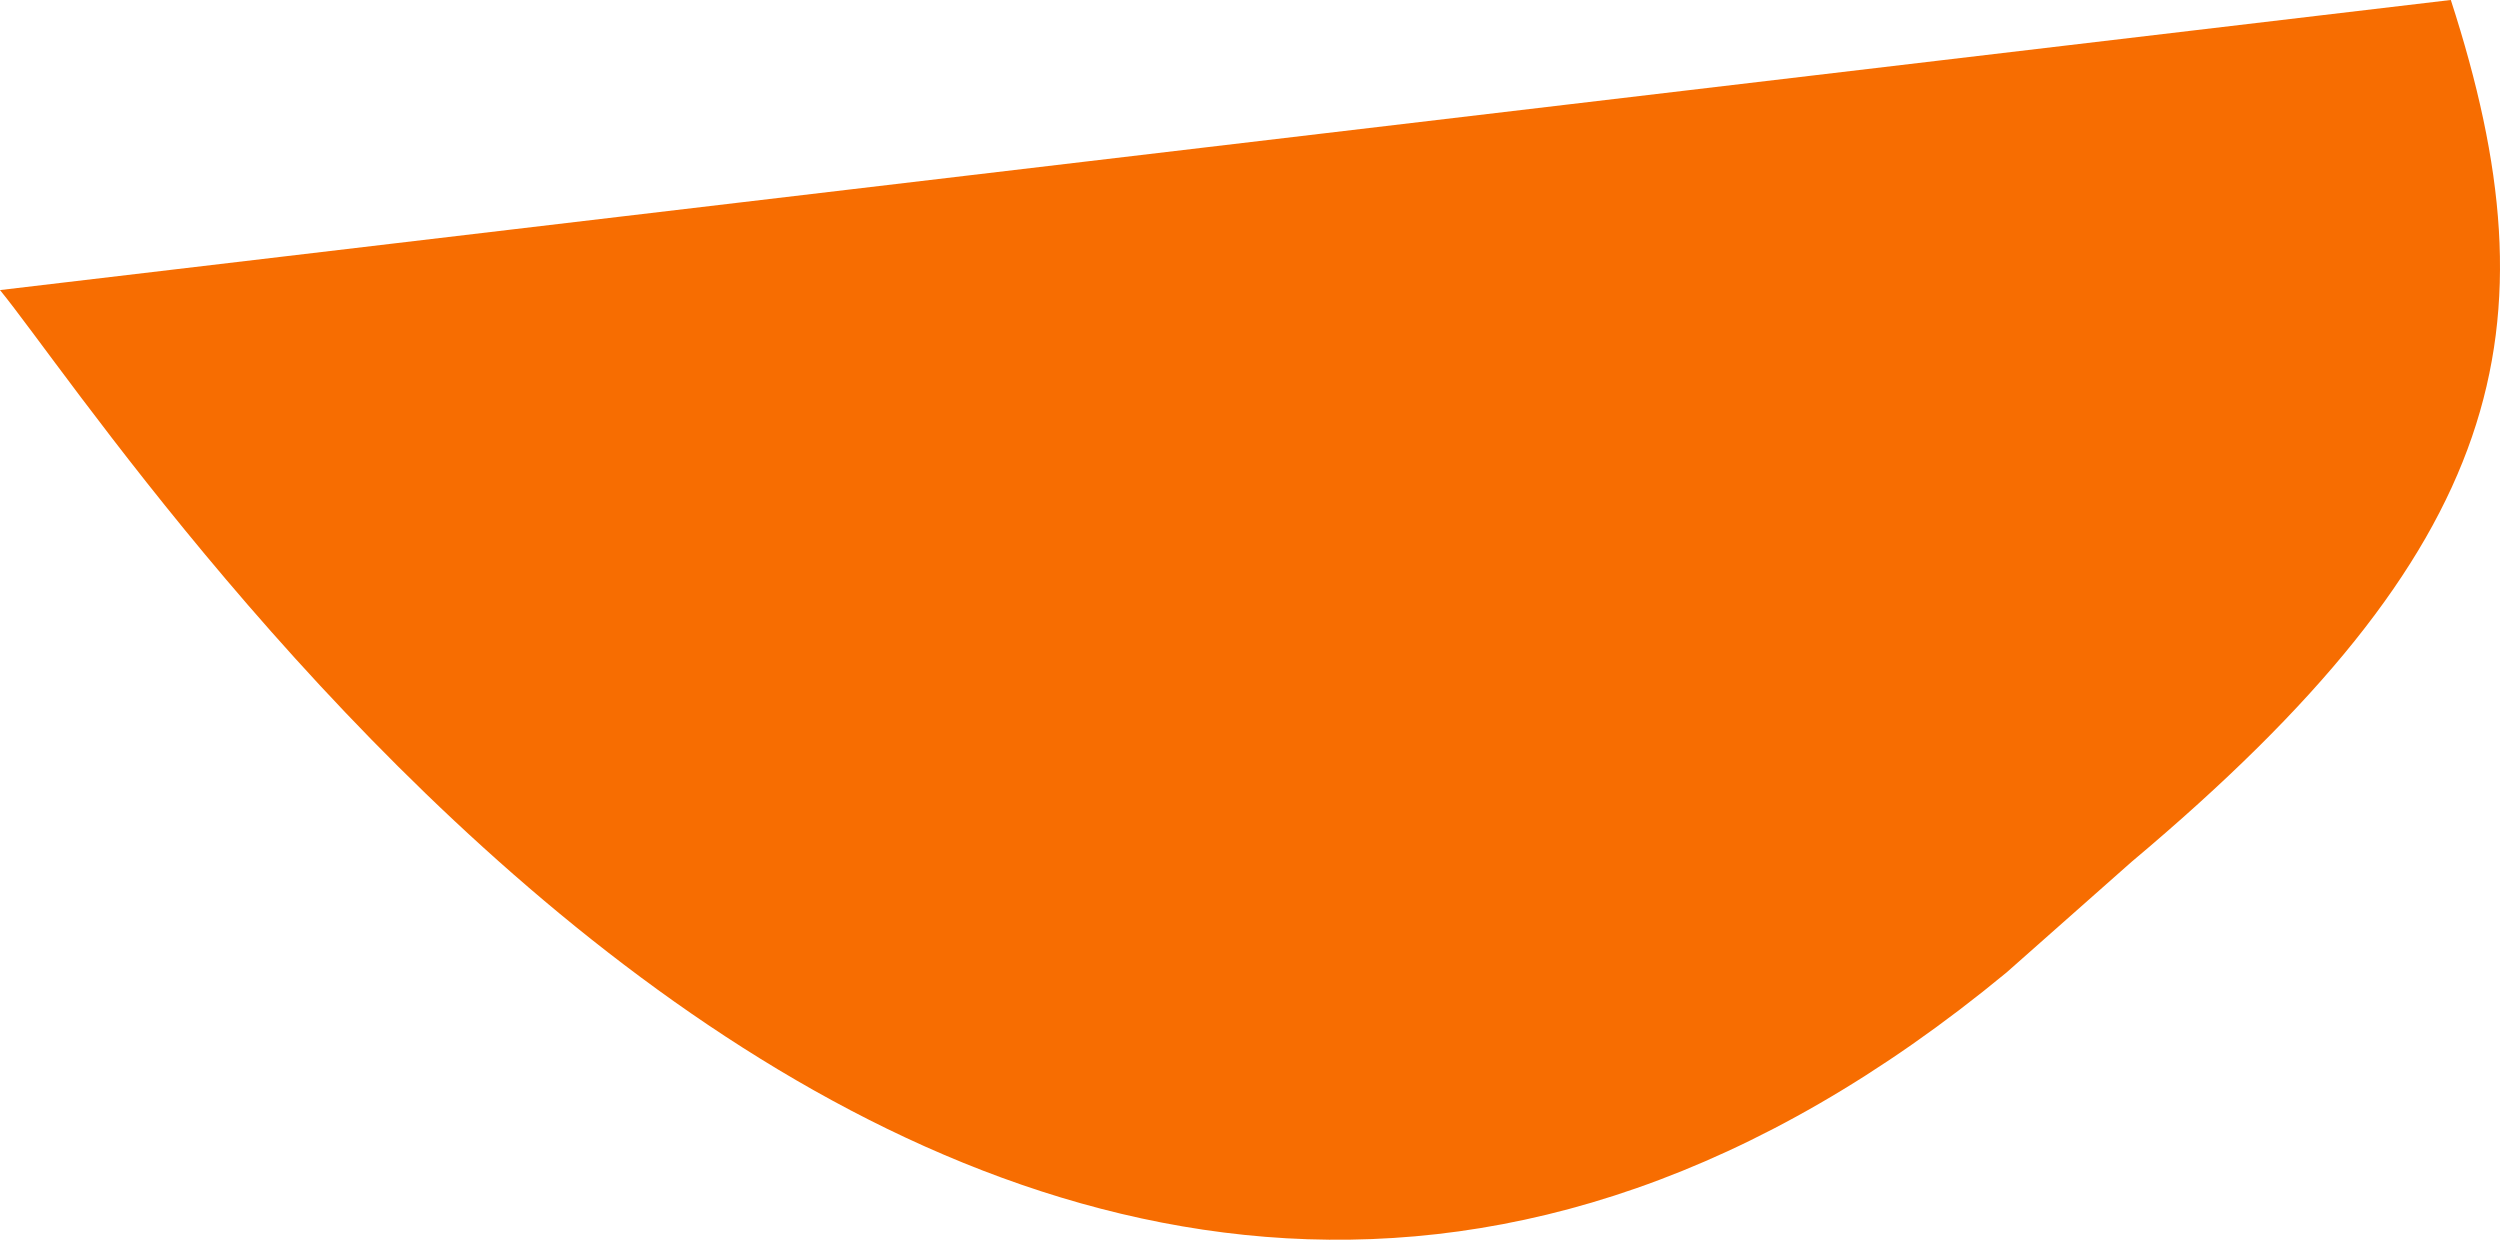
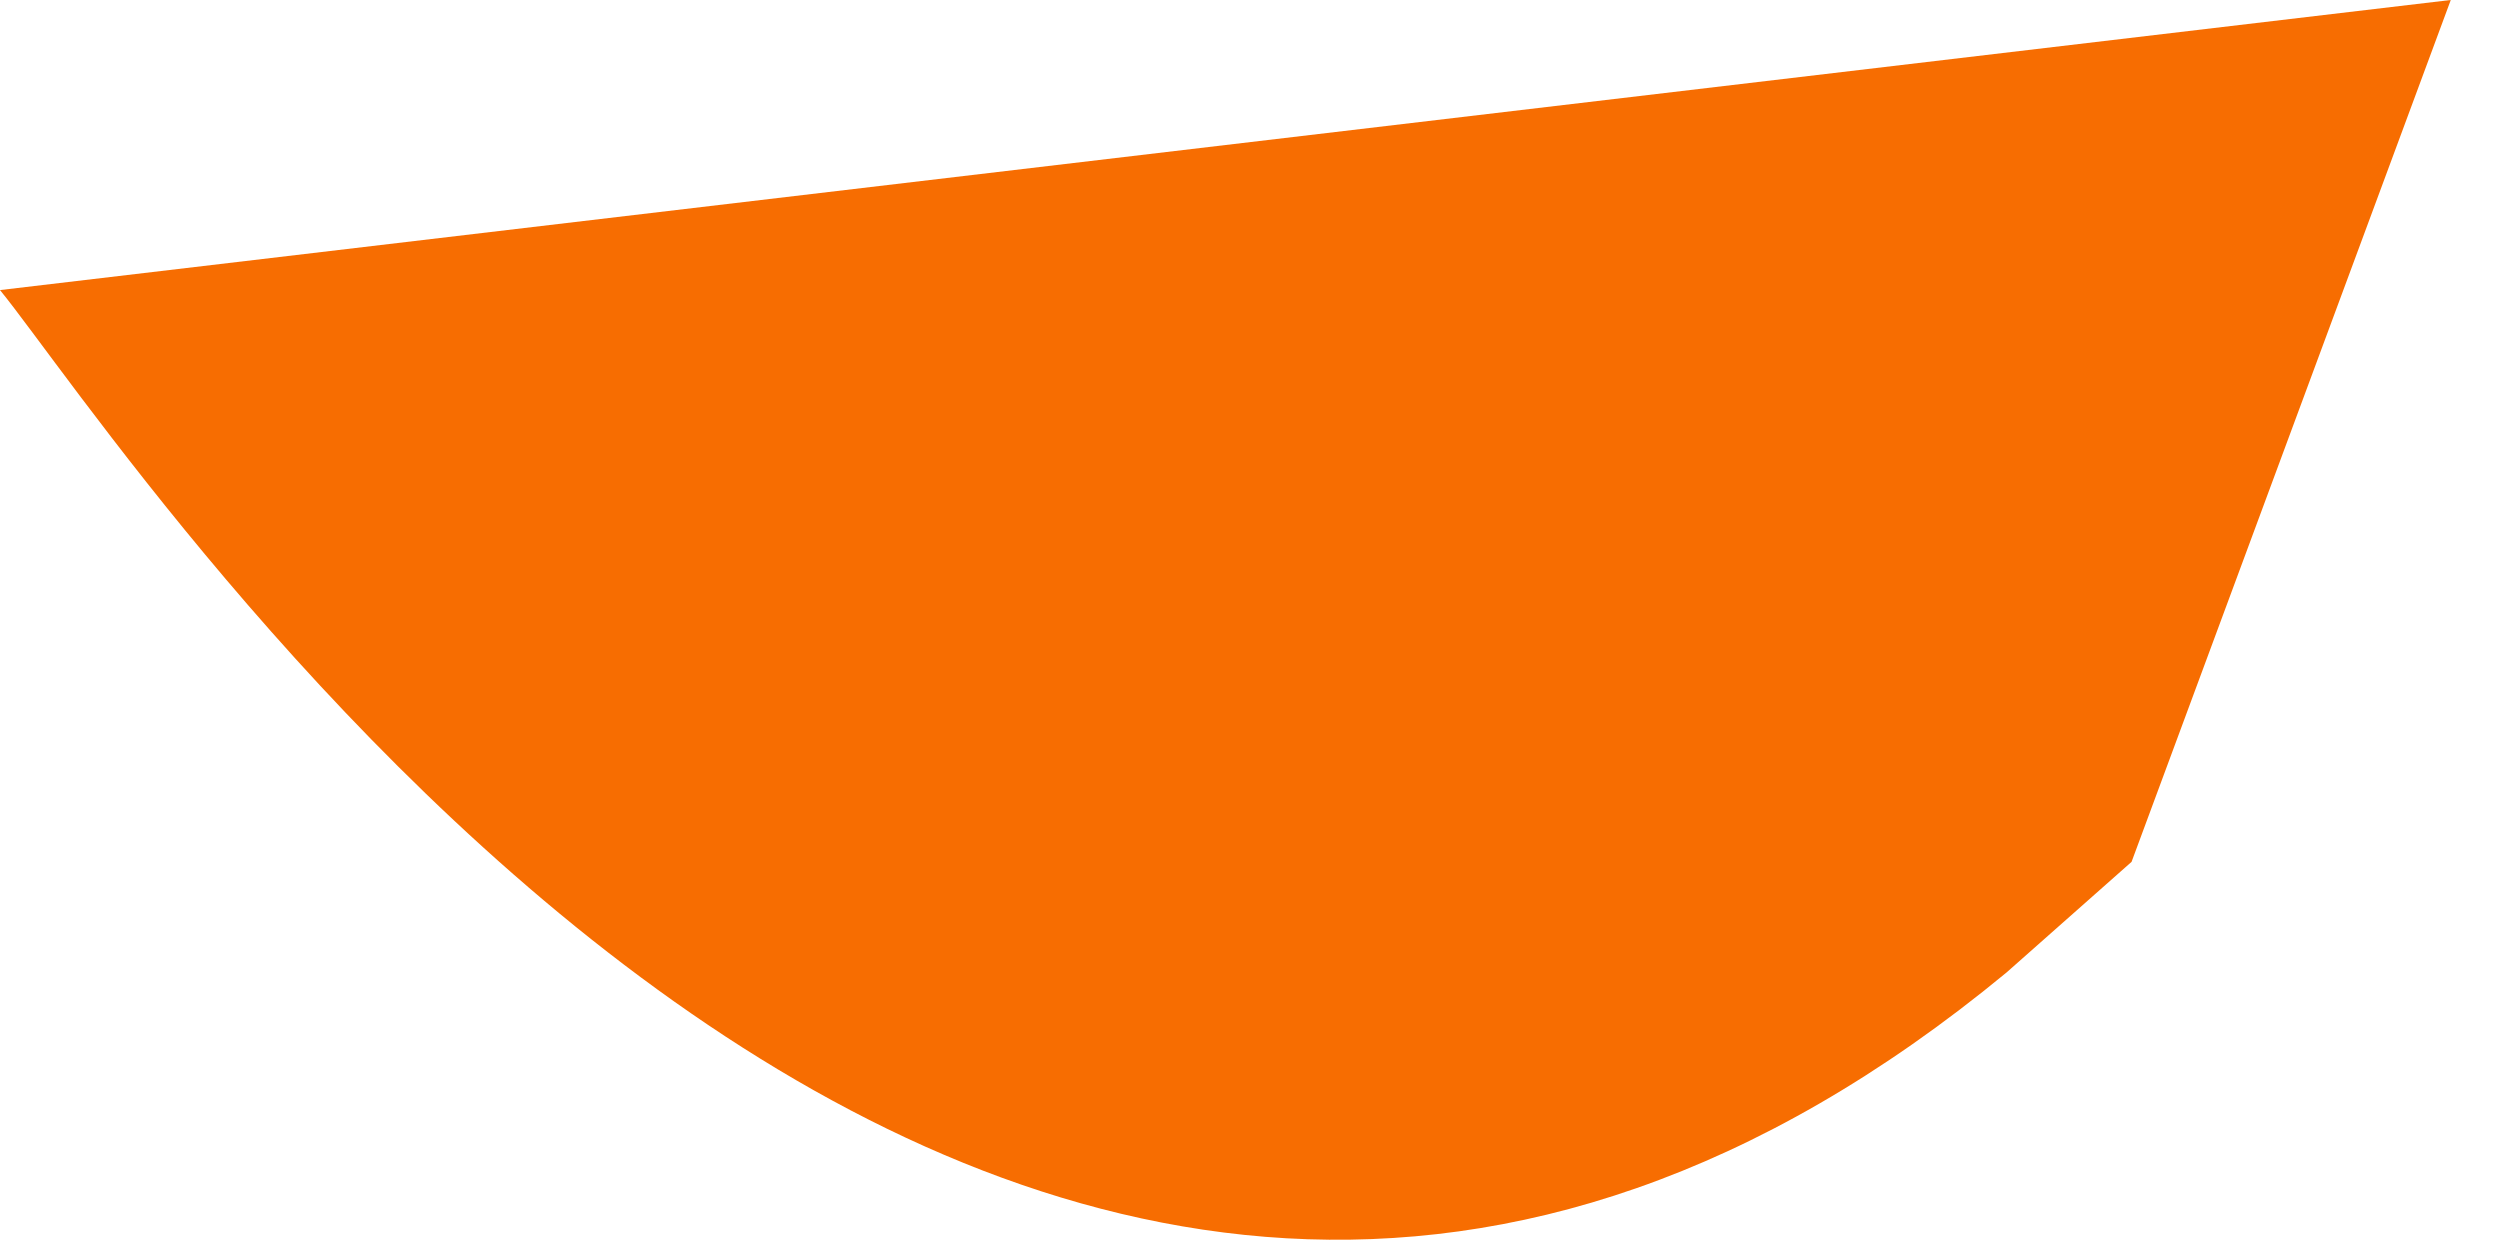
<svg xmlns="http://www.w3.org/2000/svg" width="266" height="132" viewBox="0 0 266 132" fill="none">
-   <path d="M260.763 -0.002L0 30.864C13.63 47.511 106.465 191.855 213.493 103.474L226.798 91.701C266.699 58.195 272.163 35.178 260.768 -0.002L260.763 -0.002Z" fill="#F76D01" />
+   <path d="M260.763 -0.002L0 30.864C13.63 47.511 106.465 191.855 213.493 103.474L226.798 91.701L260.763 -0.002Z" fill="#F76D01" />
</svg>